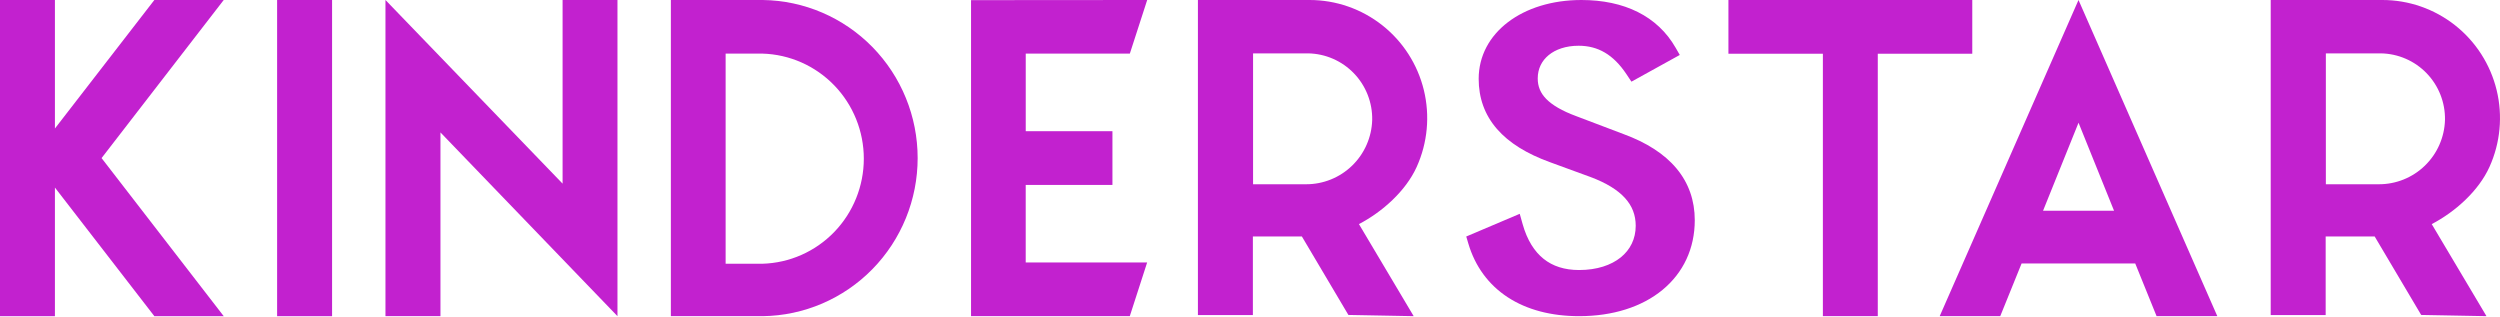
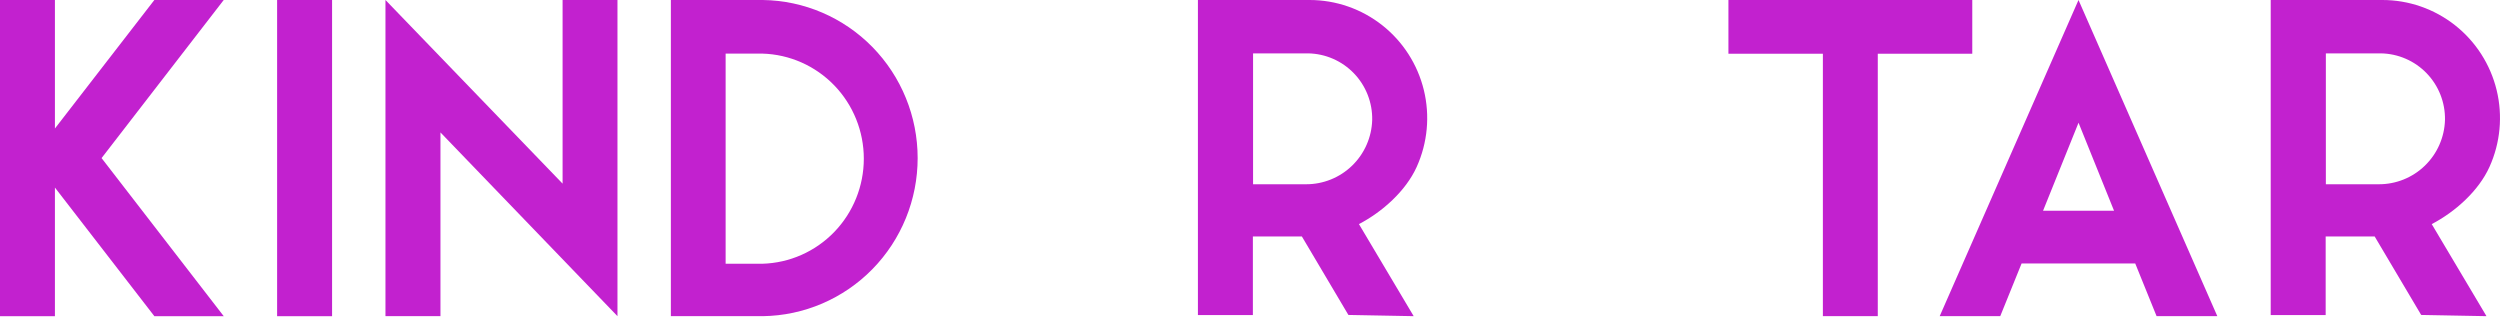
<svg xmlns="http://www.w3.org/2000/svg" width="560" height="71" viewBox="0 0 560 71" fill="none">
  <path fill-rule="evenodd" clip-rule="evenodd" d="M465.585 0L496.679 70.821H483.075L478.292 59.015H452.837L448.053 70.821H434.492L465.585 0ZM465.591 27.492L457.644 47.202H473.544L465.591 27.492Z" fill="#C221CF" />
  <path d="M441.789 12.041V0H387.167V12.041H408.325V70.821H420.623V12.041H441.789Z" fill="#C221CF" />
  <path fill-rule="evenodd" clip-rule="evenodd" d="M293.345 0C299.247 0.002 304.977 1.991 309.617 5.65C314.258 9.308 317.542 14.424 318.942 20.178C320.343 25.931 319.779 31.99 317.341 37.384C314.903 42.778 309.639 47.468 304.403 50.2L316.667 70.821L302.04 70.549L291.617 52.964H280.645V70.573H268.333V0H293.345ZM292.998 11.961H280.687V41.273H292.543C296.399 41.288 300.108 39.791 302.878 37.1C305.649 34.409 307.262 30.737 307.372 26.869C307.407 24.944 307.064 23.03 306.361 21.238C305.658 19.446 304.611 17.811 303.278 16.426C301.945 15.041 300.353 13.933 298.593 13.166C296.833 12.399 294.94 11.987 293.022 11.955L292.998 11.961Z" fill="#C221CF" />
  <path fill-rule="evenodd" clip-rule="evenodd" d="M533.65 0C539.552 0.002 545.281 1.991 549.922 5.65C554.563 9.308 557.847 14.424 559.247 20.178C560.647 25.931 560.083 31.99 557.645 37.384C555.207 42.778 549.944 47.468 544.708 50.2L556.972 70.821L542.345 70.549L531.922 52.964H520.95V70.573H508.638V0H533.65ZM533.303 11.961H520.992V41.273H532.848C536.704 41.288 540.413 39.791 543.183 37.1C545.954 34.409 547.567 30.737 547.677 26.869C547.712 24.944 547.369 23.03 546.666 21.238C545.963 19.446 544.916 17.811 543.583 16.426C542.25 15.041 540.658 13.933 538.898 13.166C537.138 12.399 535.245 11.987 533.327 11.955L533.303 11.961Z" fill="#C221CF" />
-   <path d="M253.085 12.005L256.972 0L217.513 0.03V70.821H253.073L256.96 58.794H229.759V41.422H249.186V29.391H229.765V12.005H253.085Z" fill="#C221CF" />
  <path fill-rule="evenodd" clip-rule="evenodd" d="M150.273 0L170.864 0C180.106 0.121 188.928 3.906 195.421 10.533C201.913 17.161 205.554 26.098 205.554 35.411C205.554 44.723 201.913 53.66 195.421 60.288C188.928 66.916 180.106 70.7 170.864 70.821L150.273 70.821V0ZM162.541 12.007H170.775C176.858 12.177 182.635 14.732 186.878 19.127C191.121 23.522 193.495 29.412 193.495 35.543C193.495 41.675 191.121 47.565 186.878 51.96C182.635 56.355 176.858 58.909 170.775 59.079H162.541V12.007Z" fill="#C221CF" />
  <path d="M138.314 70.821V1.44568e-05H126.019V41.133L86.344 0V70.821L98.663 70.821V29.664L138.314 70.821Z" fill="#C221CF" />
  <path d="M74.385 70.822V9.15527e-05H62.073V70.822H74.385Z" fill="#C221CF" />
  <path d="M12.302 28.785V9.15527e-05L0 9.15527e-05V70.822H12.302V42.012L34.576 70.822H50.114L22.752 35.411L50.114 9.15527e-05H34.576L12.302 28.785Z" fill="#C221CF" />
-   <path fill-rule="evenodd" clip-rule="evenodd" d="M347.21 36.336L347.207 36.335C342.049 34.467 338.032 32.02 335.303 28.871C332.549 25.692 331.223 21.931 331.223 17.657C331.223 7.355 341.056 0 354.232 0C363.813 0 371.272 3.597 375.337 10.687L376.268 12.311L365.443 18.294L364.326 16.621C361.384 12.215 357.951 10.246 353.609 10.246C350.744 10.246 348.453 11.07 346.906 12.341C345.373 13.598 344.451 15.384 344.451 17.568C344.451 19.371 345.066 20.847 346.358 22.168C347.702 23.541 349.859 24.826 353.072 26.016L353.081 26.019L363.661 30.032C368.789 31.91 372.802 34.458 375.532 37.73C378.283 41.025 379.628 44.93 379.628 49.328C379.628 55.676 377.048 61.103 372.41 64.928C367.792 68.737 361.302 70.821 353.713 70.821C347.49 70.821 342.048 69.399 337.75 66.596C333.44 63.786 330.427 59.682 328.91 54.565L328.44 52.978L340.421 47.895L341.063 50.182C342.079 53.799 343.718 56.351 345.78 57.993C347.814 59.614 350.428 60.486 353.713 60.486C357.745 60.486 360.916 59.381 363.049 57.657C365.164 55.948 366.4 53.523 366.4 50.577C366.4 48.158 365.601 46.126 364.011 44.371C362.39 42.581 359.854 40.982 356.225 39.632C356.223 39.632 356.221 39.631 356.219 39.63L347.21 36.336Z" fill="#C221CF" />
</svg>